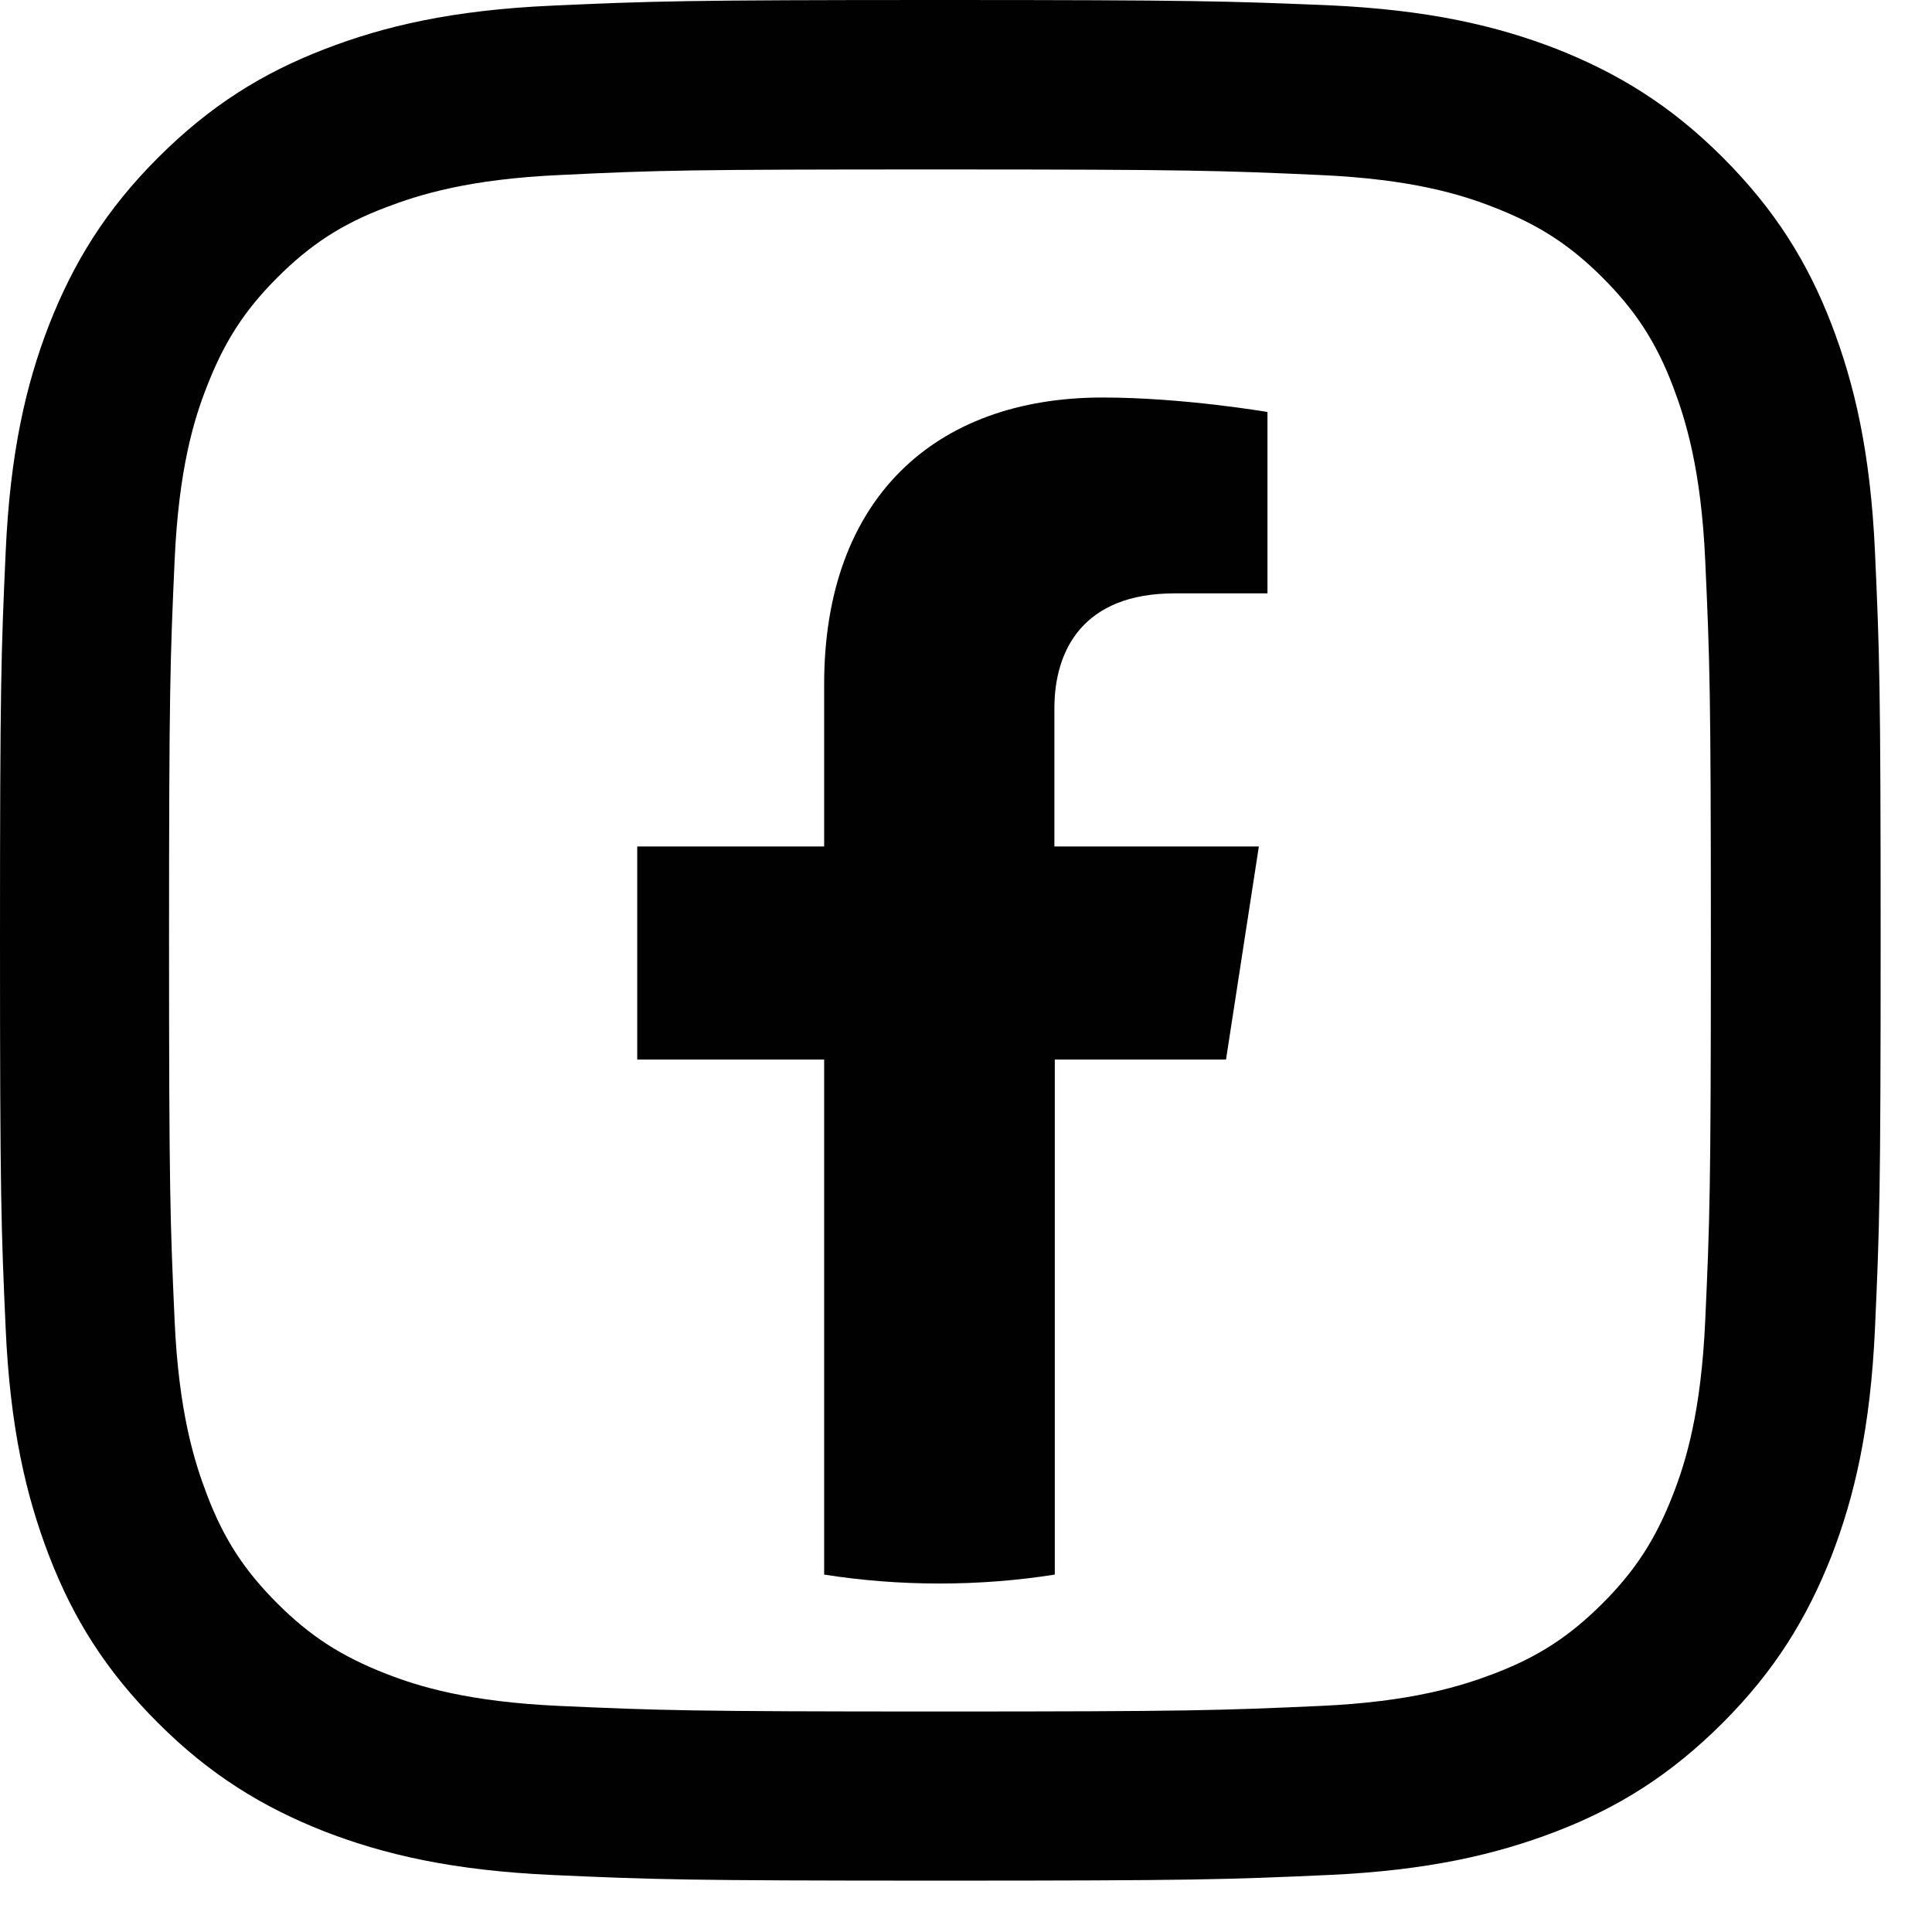
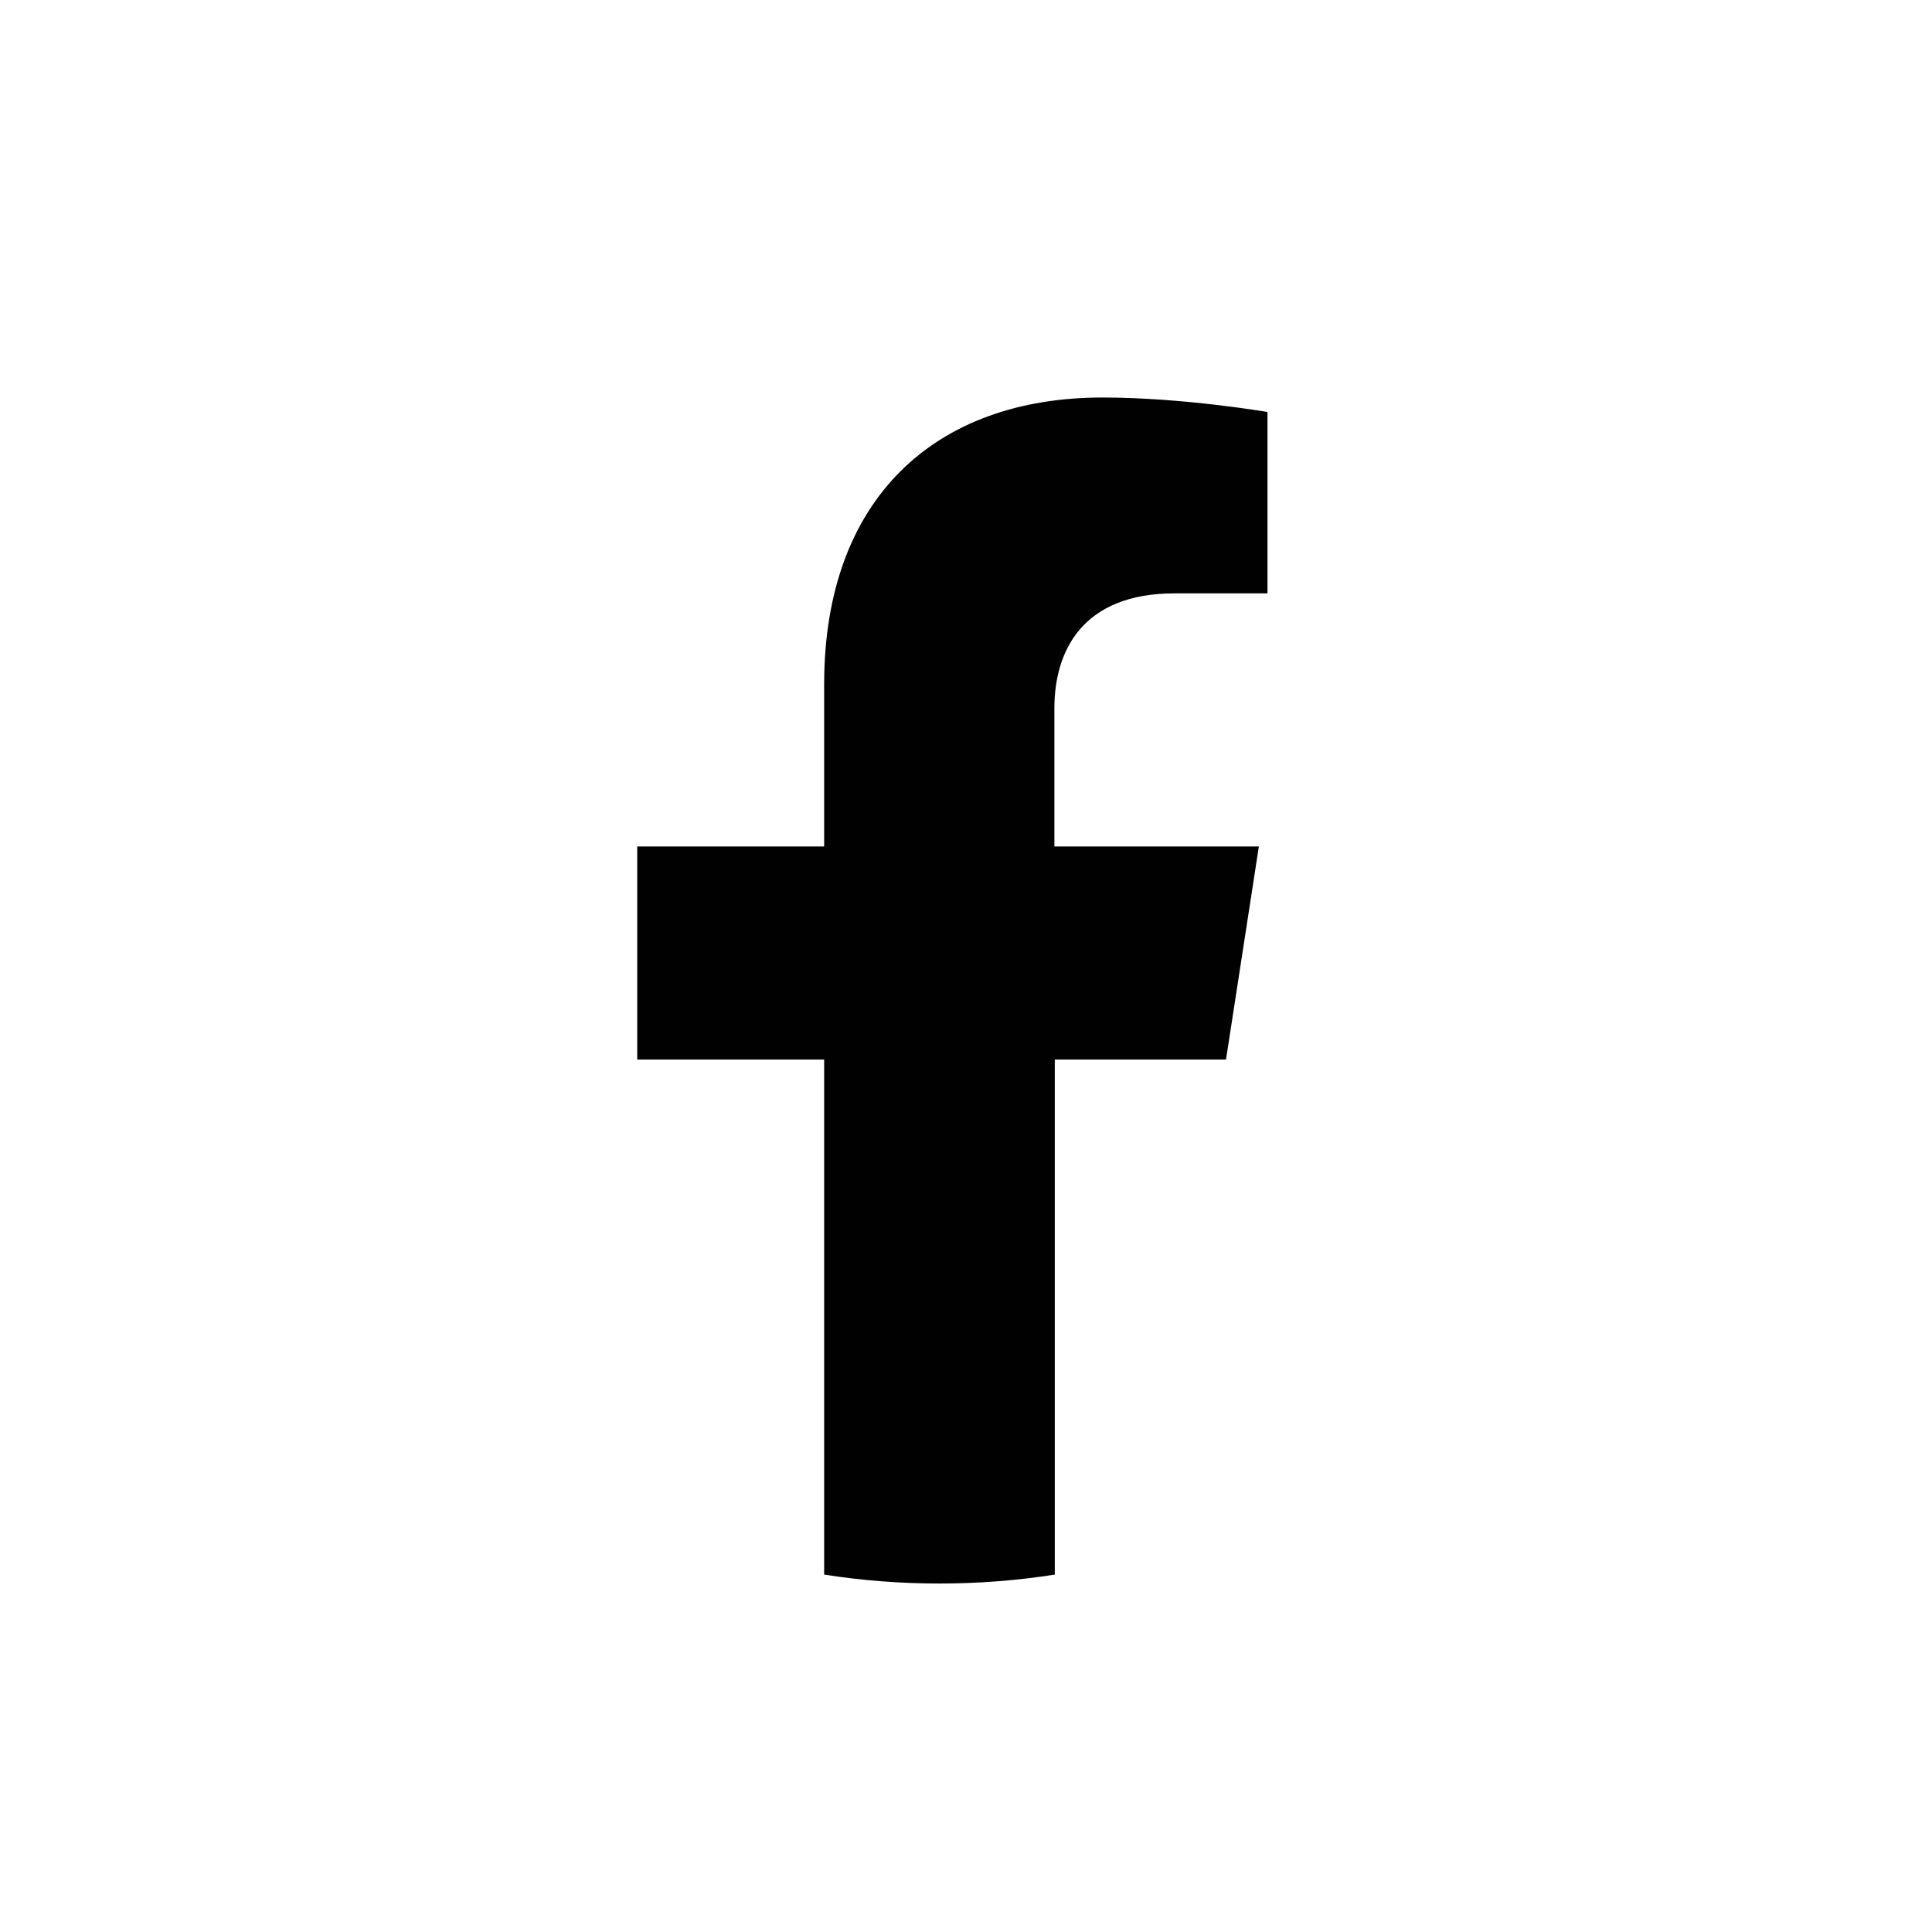
<svg xmlns="http://www.w3.org/2000/svg" width="24" height="24" viewBox="0 0 24 24" fill="none">
-   <path d="M11.676 2.105C14.796 2.105 15.162 2.119 16.395 2.174C17.535 2.225 18.152 2.415 18.564 2.578C19.111 2.791 19.5 3.041 19.908 3.449C20.316 3.857 20.571 4.247 20.78 4.794C20.937 5.206 21.132 5.823 21.183 6.964C21.239 8.197 21.253 8.563 21.253 11.683C21.253 14.803 21.239 15.169 21.183 16.403C21.132 17.543 20.942 18.16 20.78 18.573C20.567 19.119 20.316 19.509 19.908 19.917C19.5 20.325 19.111 20.58 18.564 20.789C18.152 20.946 17.535 21.141 16.395 21.192C15.162 21.247 14.796 21.261 11.676 21.261C8.557 21.261 8.19 21.247 6.957 21.192C5.817 21.141 5.201 20.951 4.788 20.789C4.241 20.575 3.852 20.325 3.444 19.917C3.036 19.509 2.781 19.119 2.573 18.573C2.415 18.16 2.22 17.543 2.169 16.403C2.114 15.169 2.1 14.803 2.1 11.683C2.1 8.563 2.114 8.197 2.169 6.964C2.22 5.823 2.41 5.206 2.573 4.794C2.786 4.247 3.036 3.857 3.444 3.449C3.852 3.041 4.241 2.786 4.788 2.578C5.201 2.42 5.817 2.225 6.957 2.174C8.19 2.114 8.557 2.105 11.676 2.105ZM11.676 0C8.506 0 8.107 0.014 6.86 0.07C5.618 0.125 4.77 0.325 4.028 0.612C3.259 0.909 2.61 1.312 1.961 1.961C1.312 2.61 0.913 3.264 0.612 4.029C0.324 4.771 0.125 5.619 0.07 6.866C0.014 8.109 0 8.507 0 11.678C0 14.85 0.014 15.248 0.07 16.495C0.125 17.738 0.324 18.586 0.612 19.333C0.909 20.102 1.312 20.752 1.961 21.401C2.61 22.05 3.263 22.448 4.028 22.75C4.77 23.037 5.618 23.236 6.865 23.292C8.112 23.348 8.506 23.362 11.681 23.362C14.856 23.362 15.25 23.348 16.497 23.292C17.739 23.236 18.587 23.037 19.334 22.75C20.103 22.453 20.752 22.05 21.401 21.401C22.05 20.752 22.448 20.098 22.75 19.333C23.037 18.591 23.236 17.743 23.292 16.495C23.348 15.248 23.362 14.854 23.362 11.678C23.362 8.503 23.348 8.109 23.292 6.862C23.236 5.619 23.037 4.771 22.75 4.024C22.453 3.255 22.05 2.606 21.401 1.956C20.752 1.307 20.098 0.909 19.334 0.607C18.592 0.32 17.744 0.121 16.497 0.065C15.245 0.014 14.847 0 11.676 0Z" fill="#010101" />
  <path d="M15.23 13.162L15.638 10.515H13.098V8.799C13.098 8.076 13.455 7.371 14.591 7.371H15.745V5.118C15.745 5.118 14.697 4.938 13.696 4.938C11.606 4.938 10.238 6.203 10.238 8.498V10.515H7.916V13.162H10.238V19.56C10.706 19.634 11.184 19.671 11.671 19.671C12.157 19.671 12.635 19.634 13.103 19.56V13.162H15.23Z" fill="#010101" />
</svg>